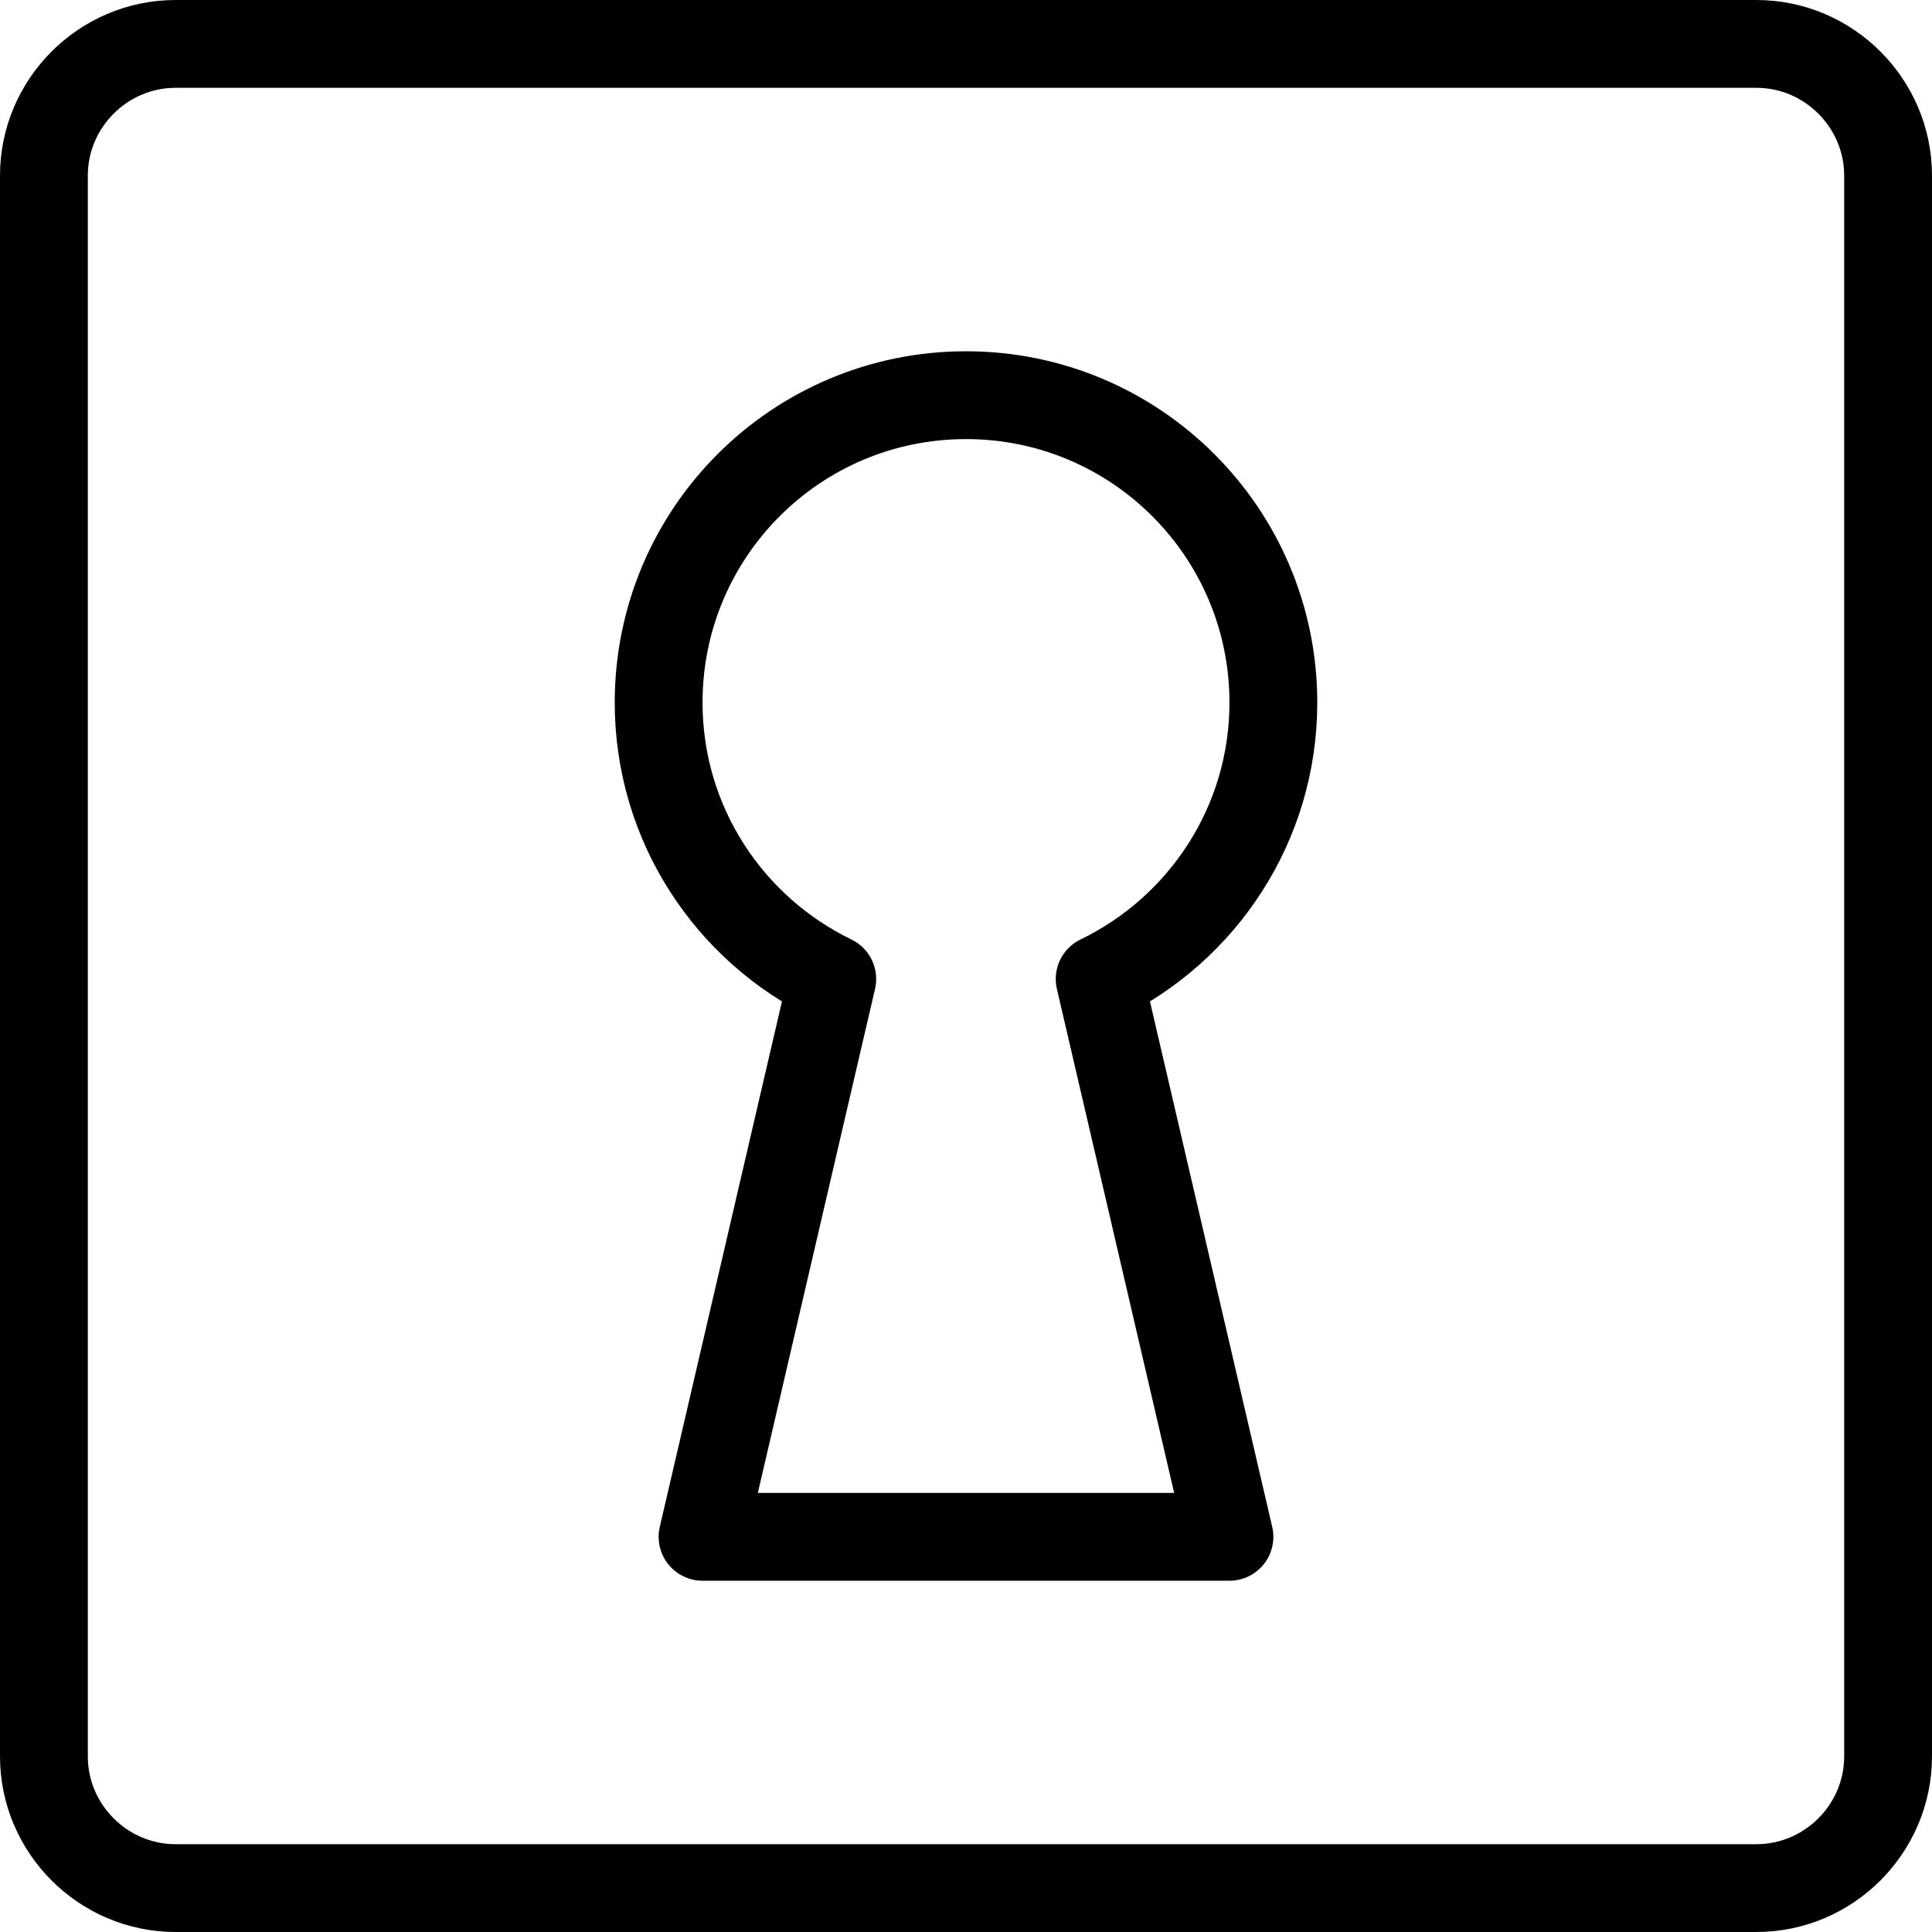
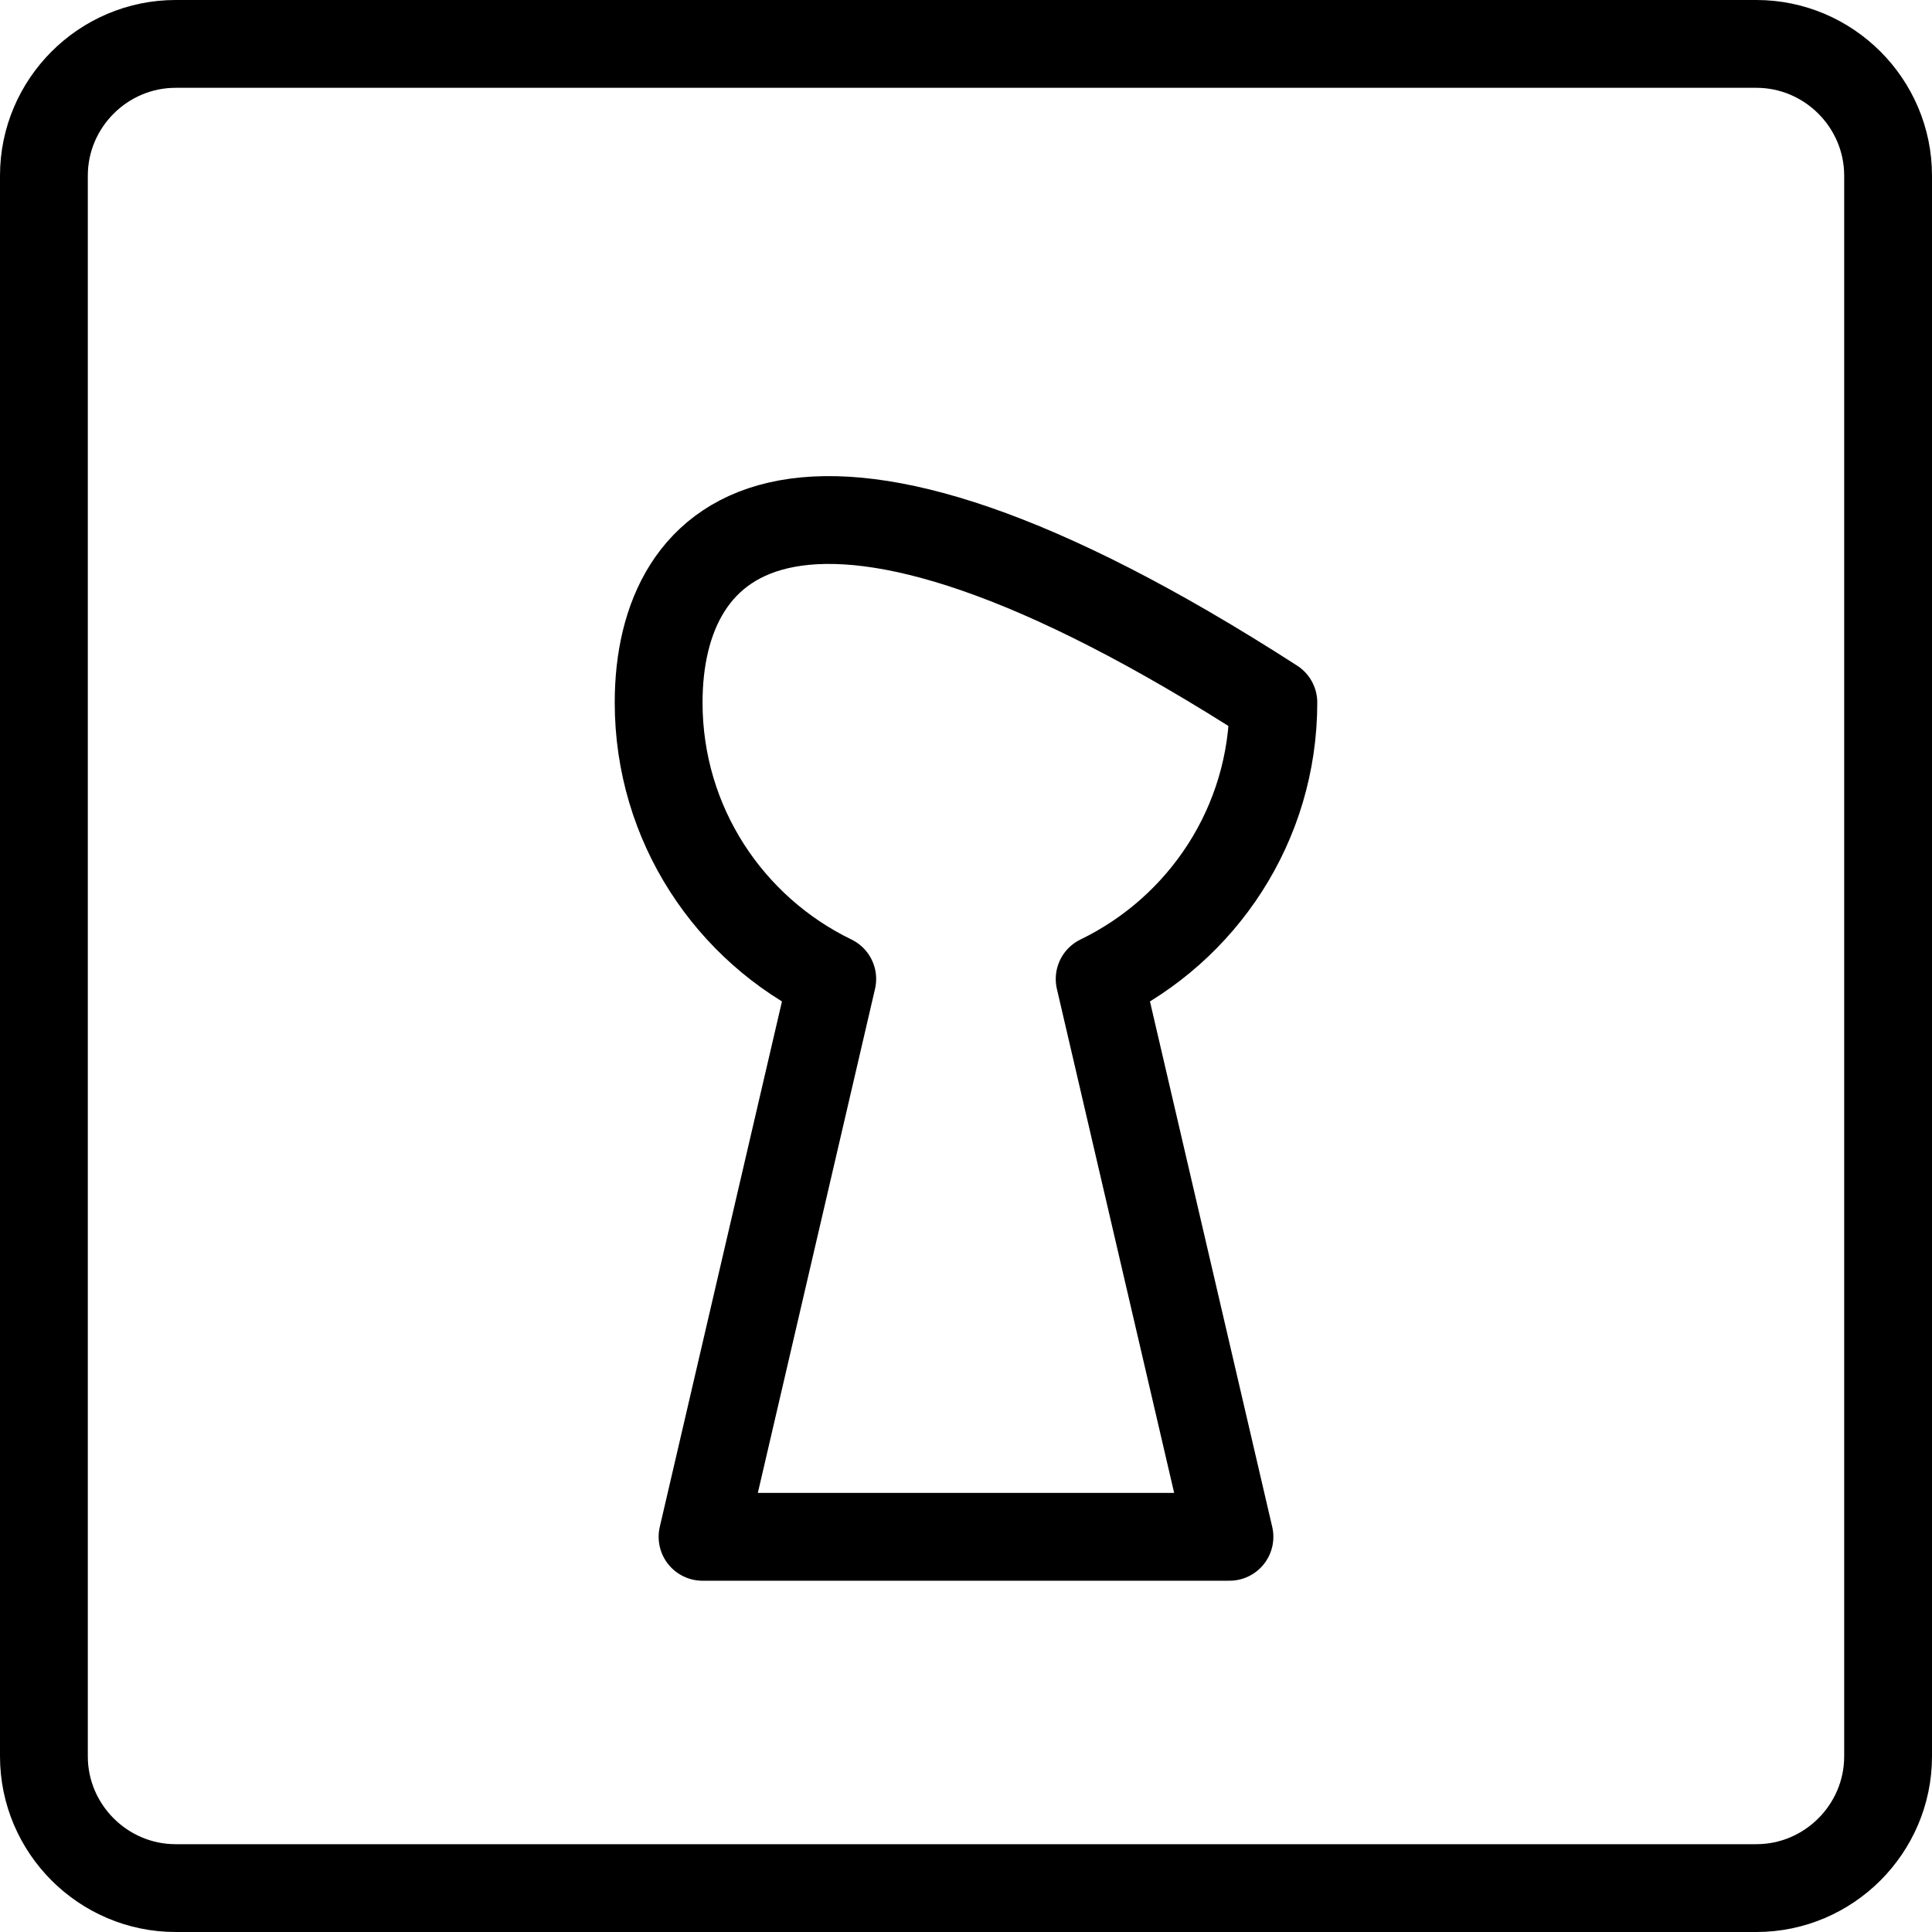
<svg xmlns="http://www.w3.org/2000/svg" width="44px" height="44px" viewBox="0 0 44 44" version="1.1">
  <title>DEDC9B1C-F848-437D-8DB1-0BA37B064871@1x</title>
  <desc>Created with sketchtool.</desc>
  <g id="02-Article-Design-Pages-&amp;-Exports-of-Content" stroke="none" stroke-width="1" fill="none" fill-rule="evenodd" stroke-linecap="round" stroke-linejoin="round">
    <g id="02-/-Preview-Categorygage-Desktop" transform="translate(-1684, -4419)" stroke="#000000" stroke-width="2">
      <g id="Category-Icons-Selected" transform="translate(1549, 4418)">
-         <path d="M178,41 C178,42.65 176.65,44 175,44 L139,44 C137.35,44 136,42.65 136,41 L136,5 C136,3.35 137.35,2 139,2 L175,2 C176.65,2 178,3.35 178,5 L178,41 Z M164,17 C164,13.132 160.866,10 157,10 C153.132,10 150,13.132 150,17 C150,19.774 151.616,22.164 153.954,23.296 L151,36 L163,36 L160.044,23.296 C162.382,22.164 164,19.774 164,17 Z" id="IC_Category-Backstage" />
+         <path d="M178,41 C178,42.65 176.65,44 175,44 L139,44 C137.35,44 136,42.65 136,41 L136,5 C136,3.35 137.35,2 139,2 L175,2 C176.65,2 178,3.35 178,5 L178,41 Z M164,17 C153.132,10 150,13.132 150,17 C150,19.774 151.616,22.164 153.954,23.296 L151,36 L163,36 L160.044,23.296 C162.382,22.164 164,19.774 164,17 Z" id="IC_Category-Backstage" />
      </g>
    </g>
  </g>
</svg>